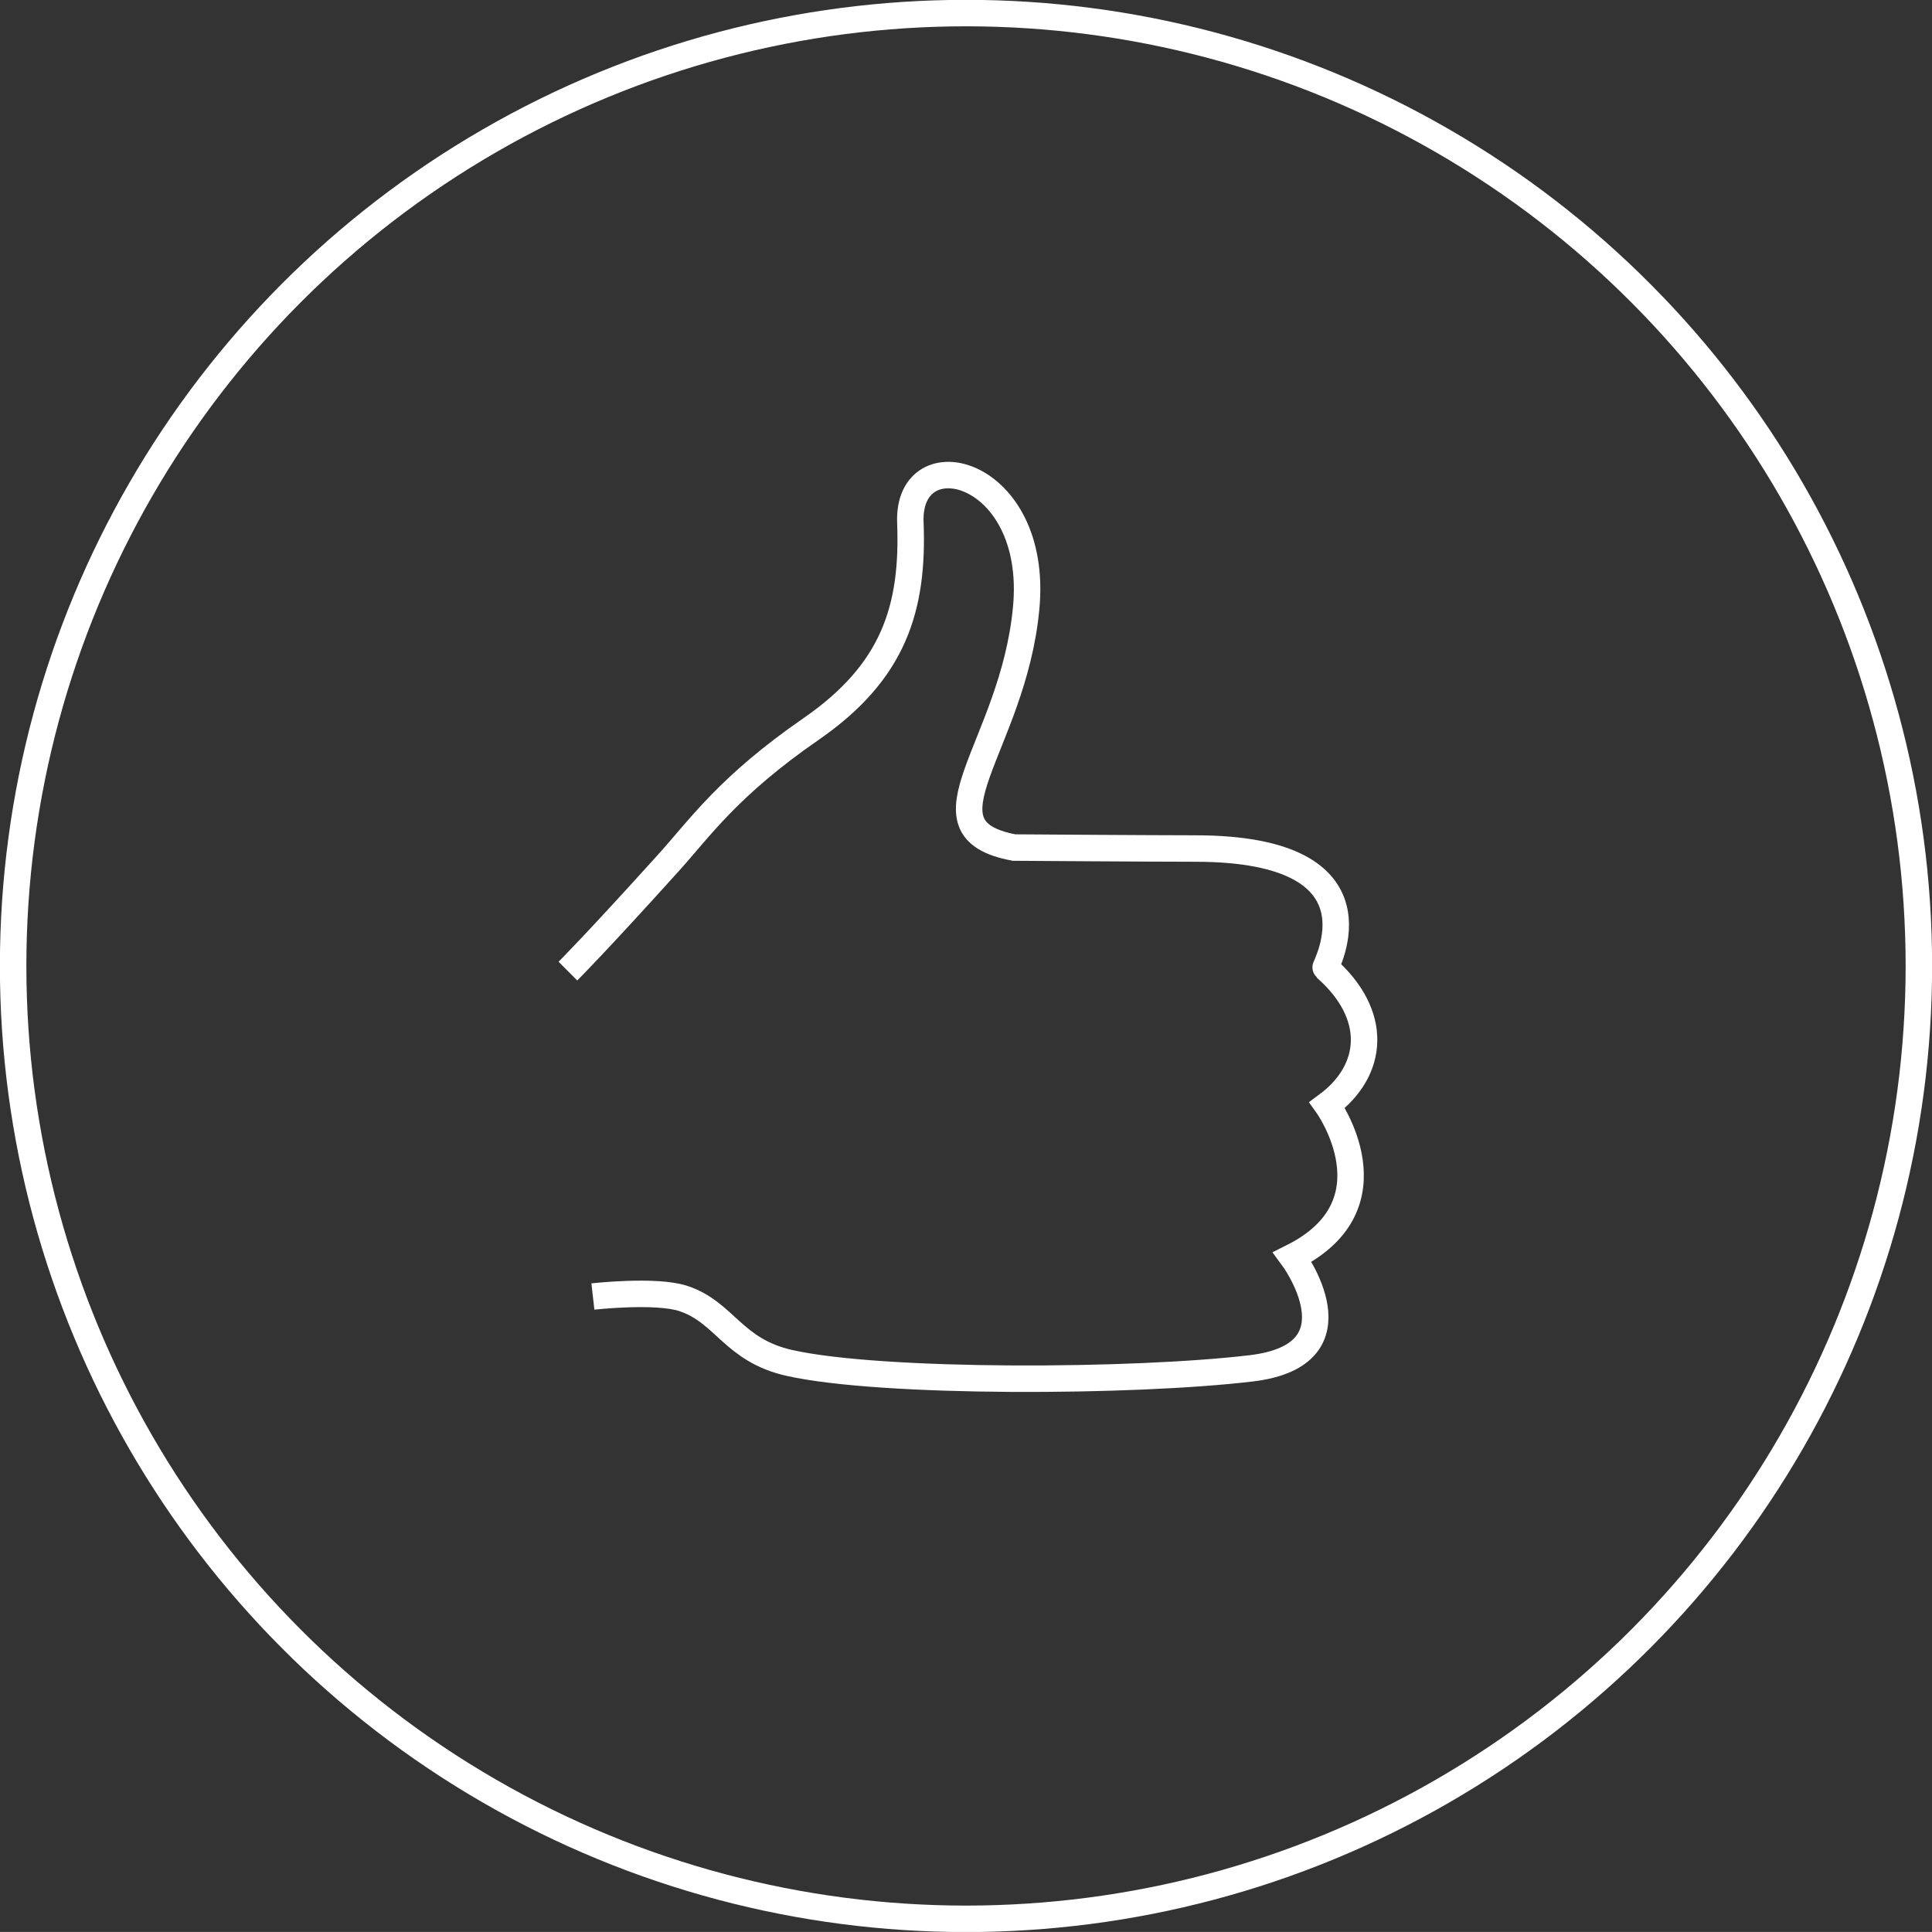
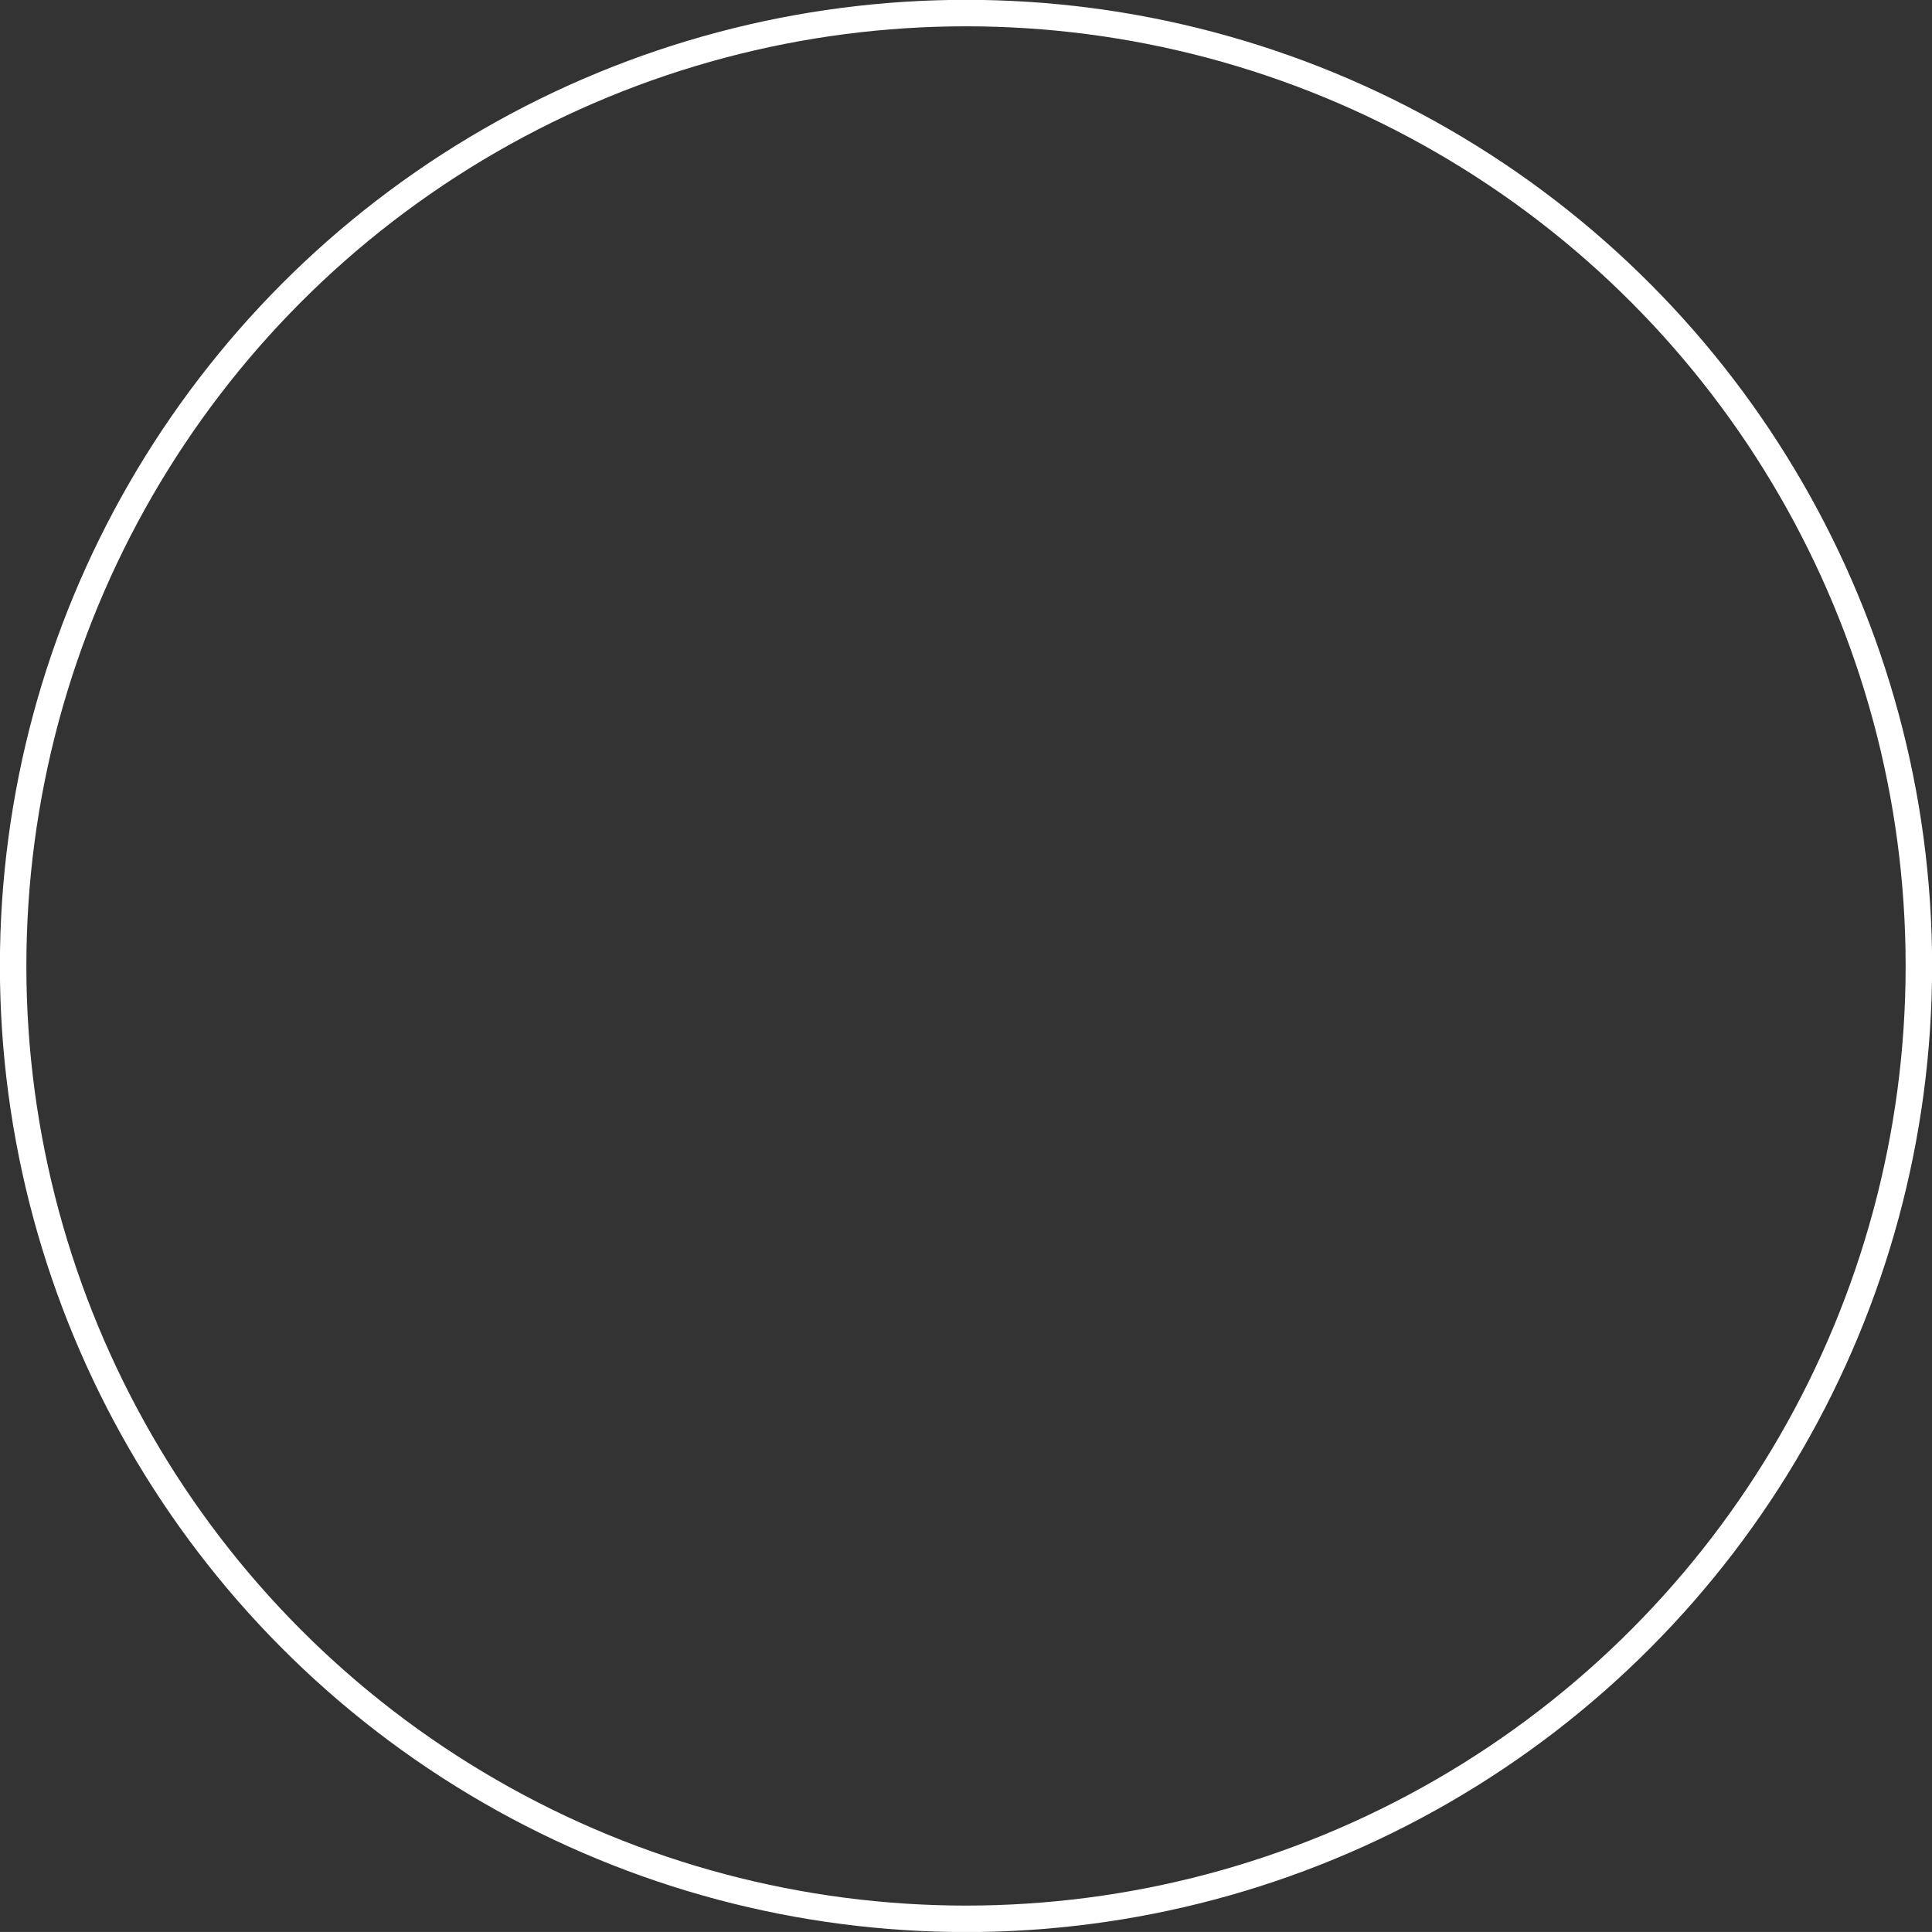
<svg xmlns="http://www.w3.org/2000/svg" version="1.1" id="Шар_1" x="0px" y="0px" width="72.992px" height="72.99px" viewBox="0 0 72.992 72.99" enable-background="new 0 0 72.992 72.99" xml:space="preserve">
  <rect x="0" y="0" width="72.992" height="72.99" fill="#333333" stroke="none" />
  <circle fill="none" stroke="#FFFFFF" stroke-miterlimit="10" cx="36.496" cy="36.494" r="36" />
-   <path fill="none" stroke="#FFFFFF" stroke-miterlimit="10" d="M21.456,36.689c0,0,1.063-1.059,3.813-4.107  c1.197-1.328,2.25-2.879,5.375-5.041c3.125-2.159,3.875-4.561,3.75-7.801s4.875-2.04,4.375,3.24c-0.5,5.281-4.291,8.321-0.458,9.041  c0,0,5.141,0.036,6.854,0.037c7.4,0.006,4.879,4.472,4.916,4.505c2.031,1.781,1.826,3.881,0.063,5.188c0,0,2.686,3.742-1.314,5.742  c0,0,2.738,3.689-1.554,4.203c-4.438,0.531-13.946,0.579-17.446-0.202c-2.138-0.479-2.435-1.903-3.998-2.431  c-1.036-0.35-3.432-0.08-3.432-0.08" />
</svg>